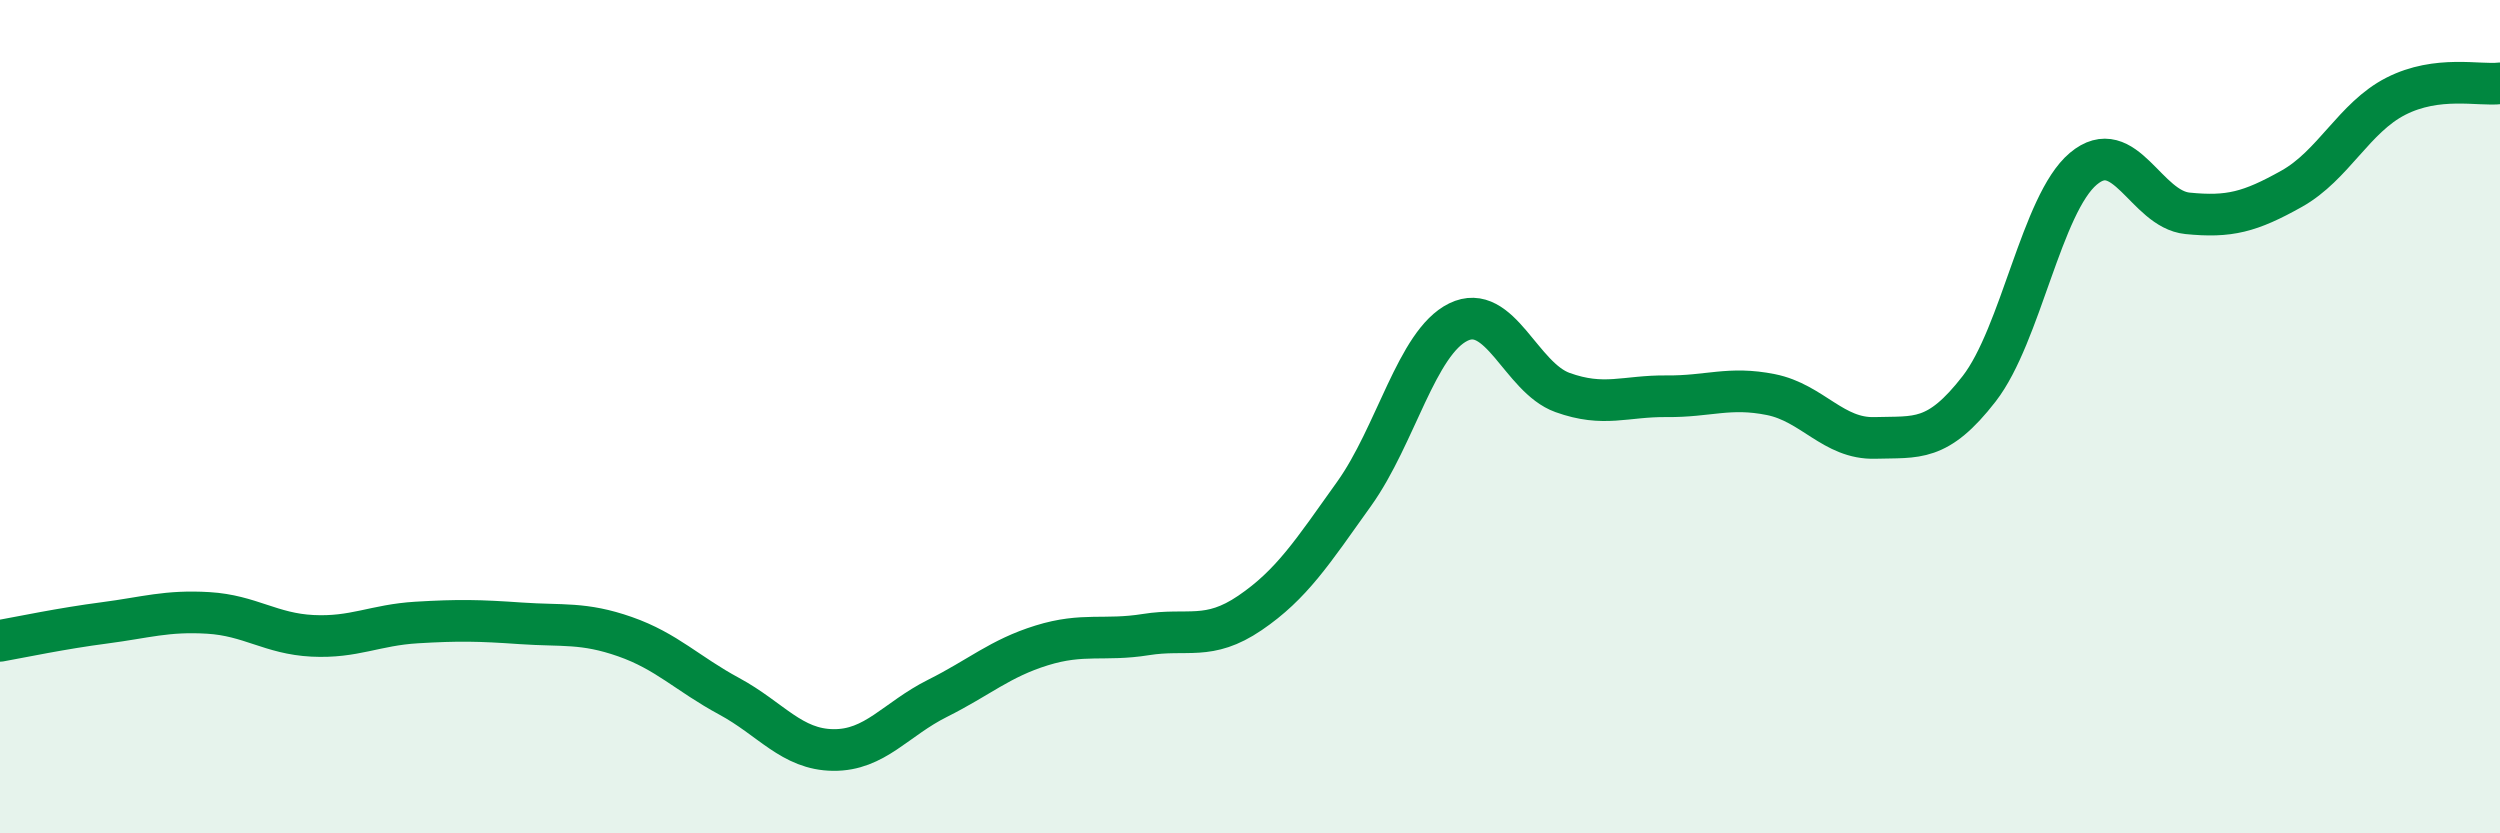
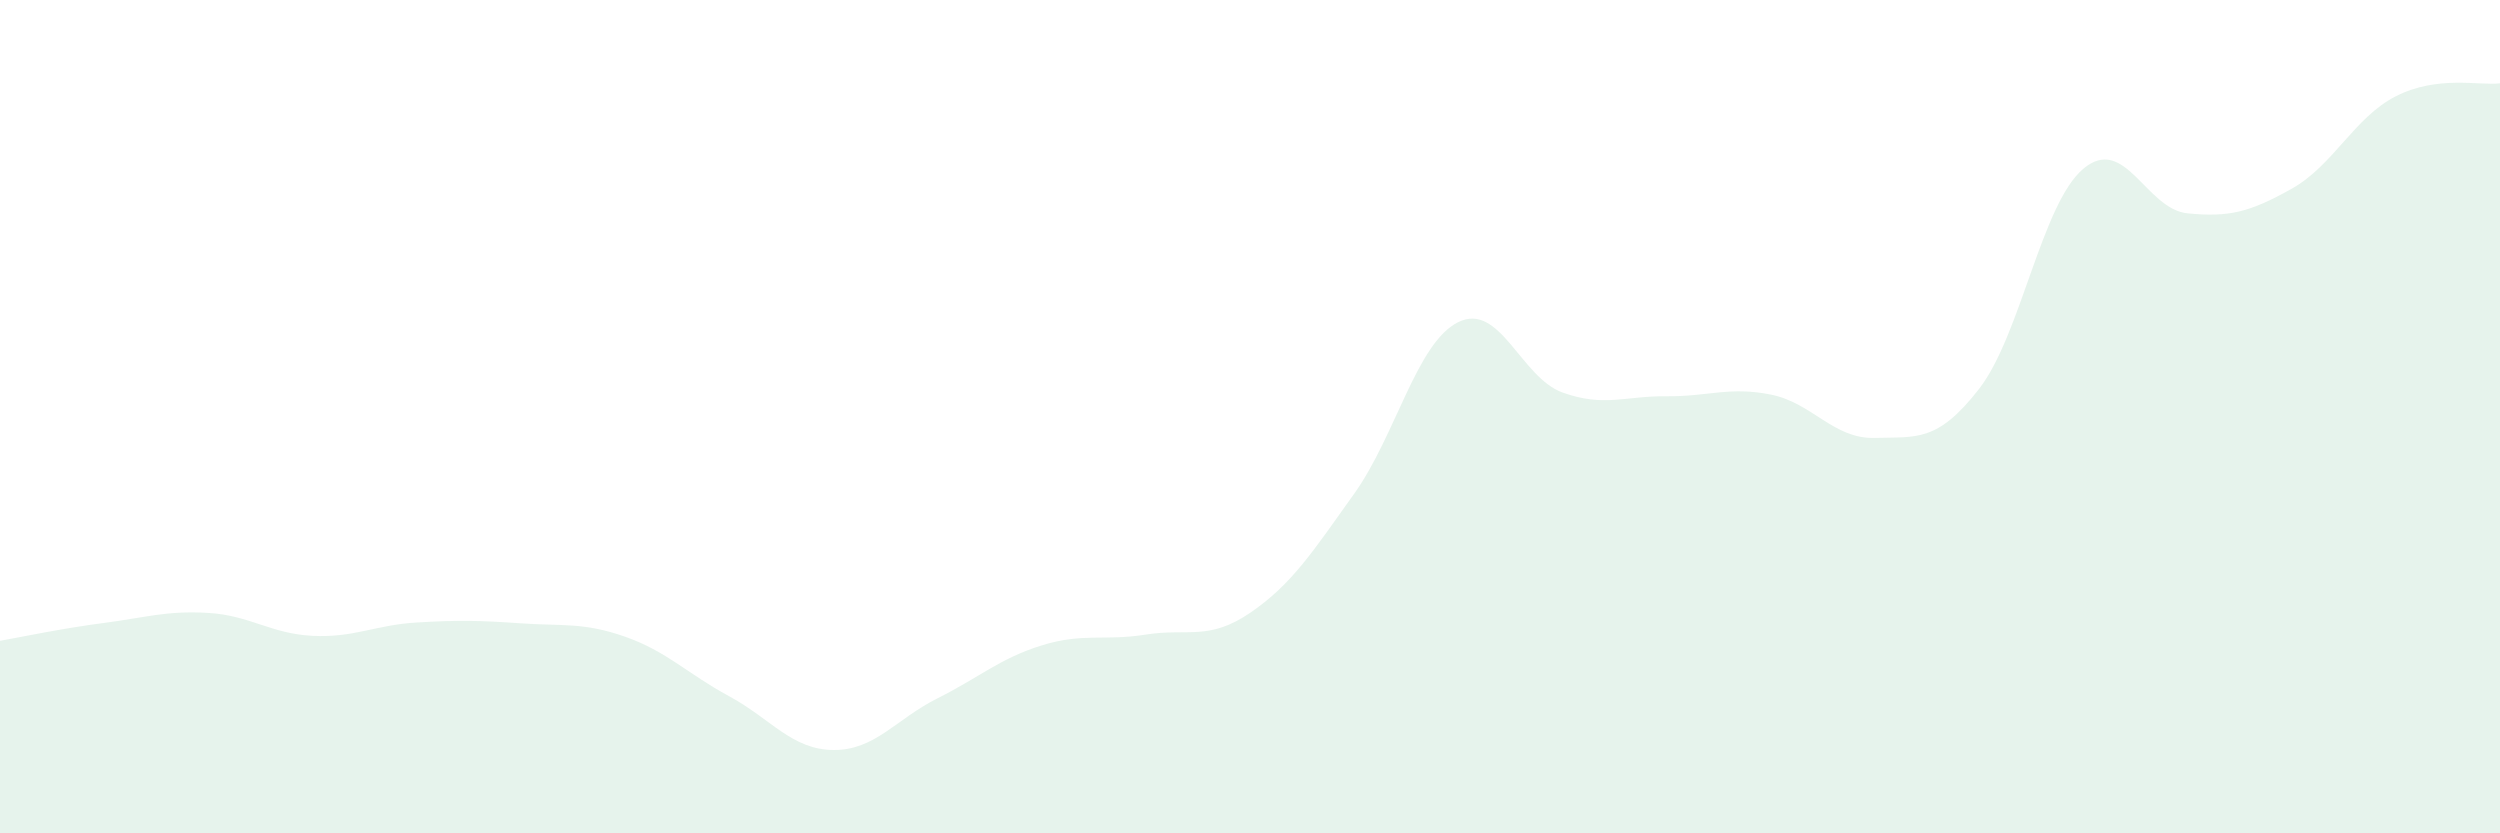
<svg xmlns="http://www.w3.org/2000/svg" width="60" height="20" viewBox="0 0 60 20">
  <path d="M 0,15.38 C 0.5,15.29 1.5,15.08 2.5,14.95 C 3.5,14.82 4,14.65 5,14.71 C 6,14.77 6.5,15.21 7.5,15.26 C 8.5,15.31 9,15 10,14.94 C 11,14.88 11.5,14.89 12.5,14.96 C 13.5,15.03 14,14.93 15,15.28 C 16,15.63 16.5,16.17 17.5,16.71 C 18.5,17.25 19,17.99 20,18 C 21,18.01 21.5,17.26 22.5,16.76 C 23.5,16.26 24,15.8 25,15.49 C 26,15.18 26.5,15.39 27.5,15.23 C 28.5,15.07 29,15.39 30,14.71 C 31,14.03 31.5,13.25 32.5,11.85 C 33.5,10.45 34,8.22 35,7.73 C 36,7.24 36.5,9.06 37.5,9.42 C 38.5,9.78 39,9.5 40,9.51 C 41,9.52 41.5,9.27 42.5,9.47 C 43.5,9.67 44,10.54 45,10.51 C 46,10.48 46.5,10.62 47.5,9.33 C 48.5,8.04 49,4.89 50,4.05 C 51,3.21 51.5,5.02 52.5,5.12 C 53.5,5.22 54,5.09 55,4.53 C 56,3.97 56.5,2.82 57.5,2.31 C 58.5,1.8 59.5,2.06 60,2L60 20L0 20Z" fill="#008740" opacity="0.1" stroke-linecap="round" stroke-linejoin="round" />
-   <path d="M 0,15.38 C 0.5,15.29 1.5,15.08 2.5,14.95 C 3.5,14.82 4,14.65 5,14.71 C 6,14.77 6.5,15.21 7.5,15.26 C 8.5,15.31 9,15 10,14.94 C 11,14.88 11.5,14.89 12.5,14.96 C 13.5,15.03 14,14.93 15,15.28 C 16,15.63 16.5,16.17 17.5,16.71 C 18.5,17.25 19,17.99 20,18 C 21,18.01 21.5,17.26 22.5,16.76 C 23.5,16.26 24,15.8 25,15.49 C 26,15.18 26.5,15.39 27.5,15.23 C 28.5,15.07 29,15.39 30,14.71 C 31,14.03 31.5,13.25 32.5,11.85 C 33.5,10.45 34,8.22 35,7.73 C 36,7.24 36.5,9.06 37.5,9.42 C 38.5,9.78 39,9.5 40,9.51 C 41,9.52 41.5,9.27 42.5,9.47 C 43.5,9.67 44,10.54 45,10.51 C 46,10.48 46.5,10.62 47.5,9.33 C 48.5,8.04 49,4.89 50,4.05 C 51,3.21 51.5,5.02 52.5,5.12 C 53.5,5.22 54,5.09 55,4.53 C 56,3.97 56.5,2.82 57.5,2.31 C 58.5,1.8 59.5,2.06 60,2" stroke="#008740" stroke-width="1" fill="none" stroke-linecap="round" stroke-linejoin="round" />
</svg>